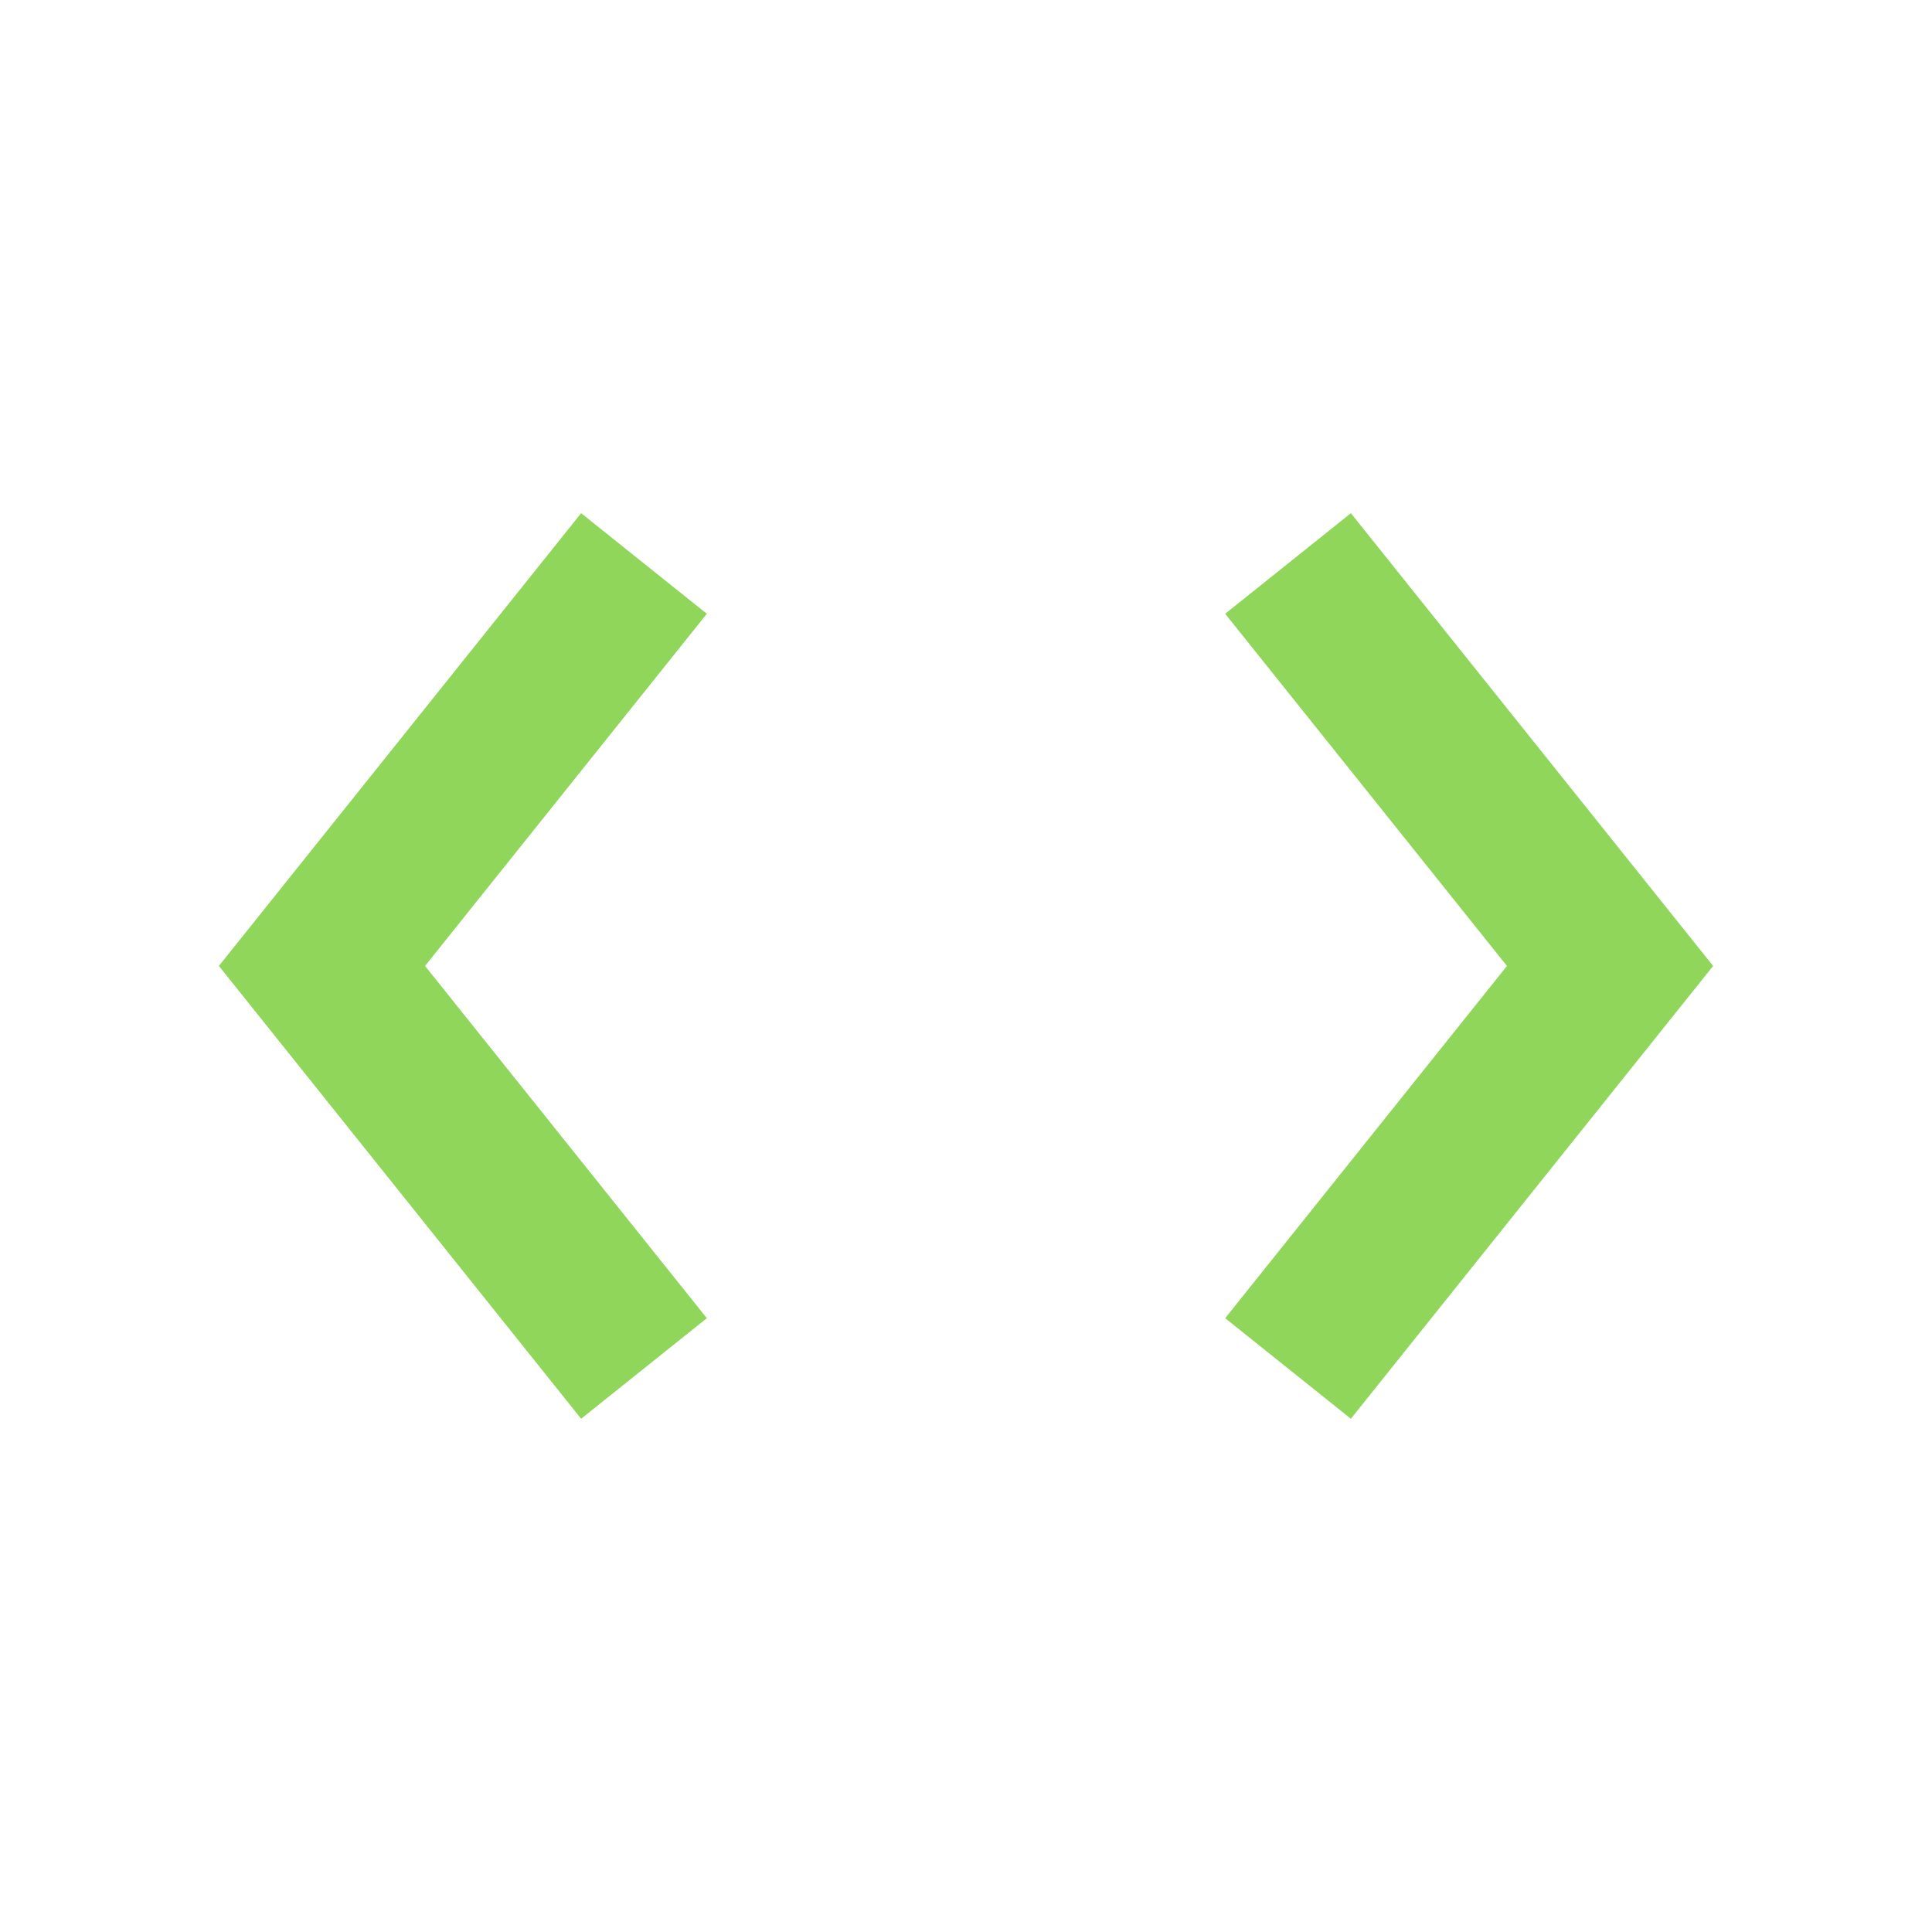
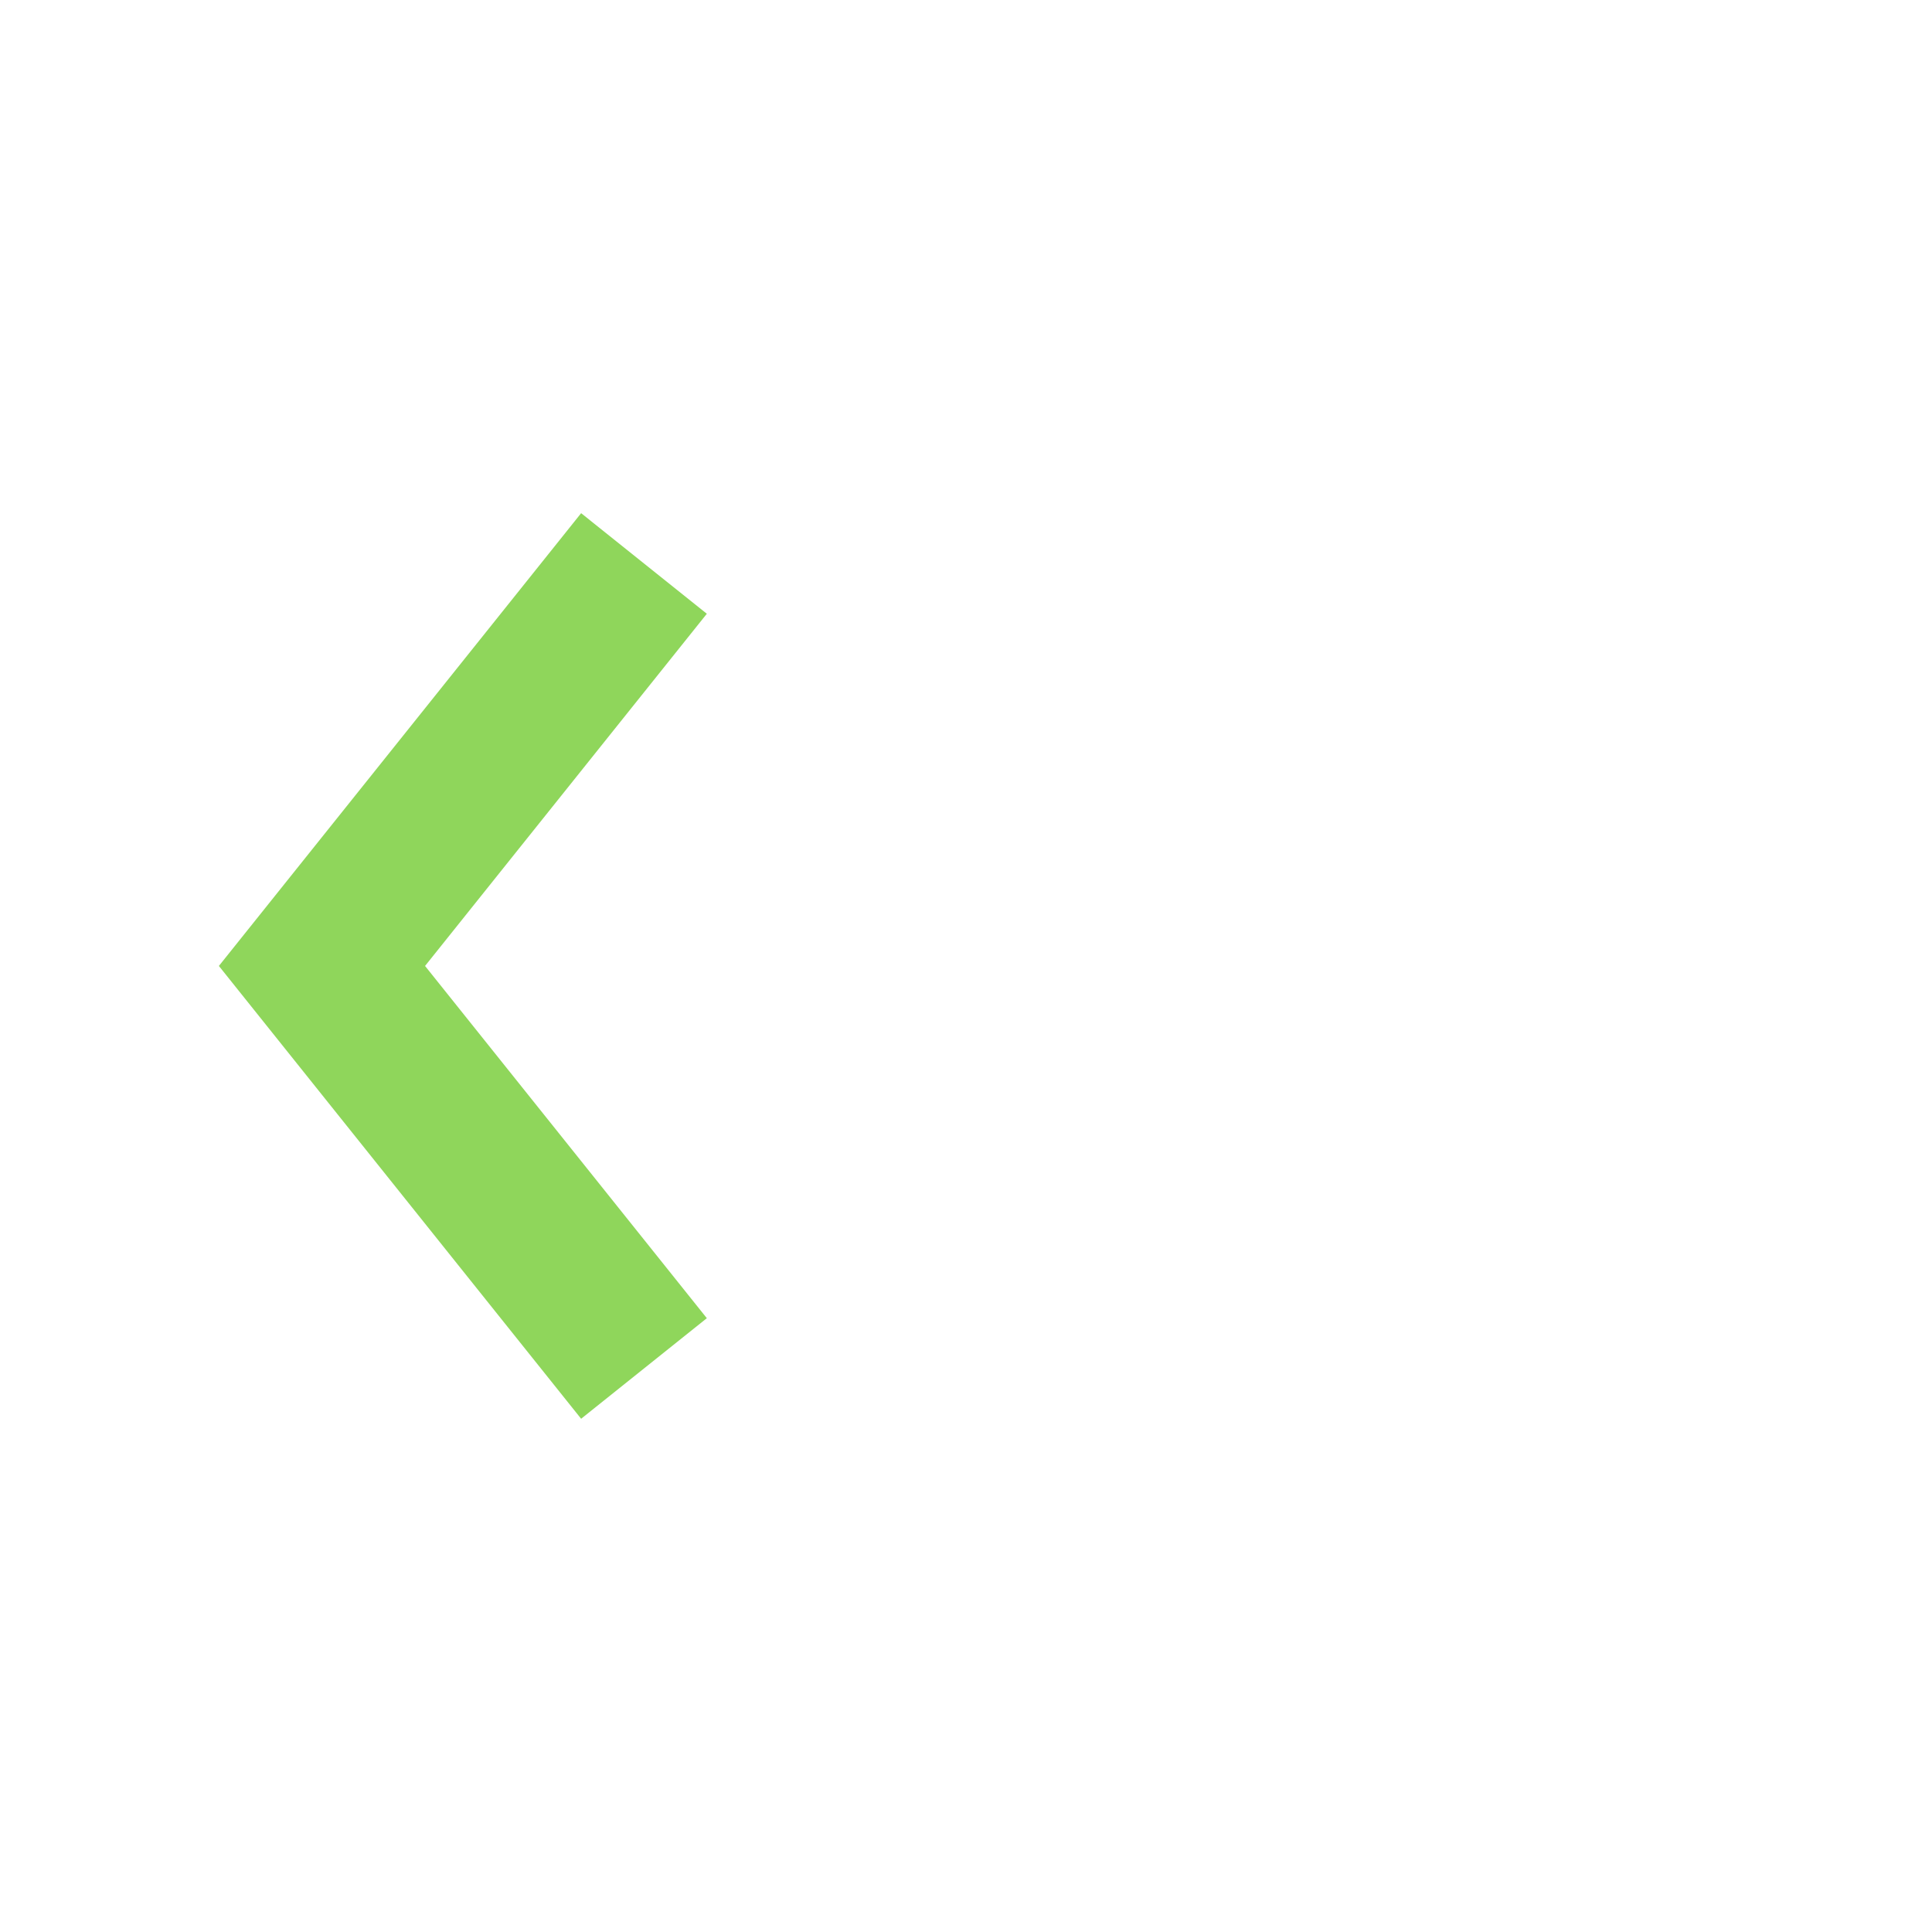
<svg xmlns="http://www.w3.org/2000/svg" width="40" height="40" viewBox="0 0 40 40" fill="none">
-   <path d="M26.667 11.666L33.334 19.999L26.667 28.333" stroke="#8FD65B" stroke-width="3.333" />
  <path d="M13.333 11.666L6.666 19.999L13.333 28.333" stroke="#8FD65B" stroke-width="3.333" />
</svg>